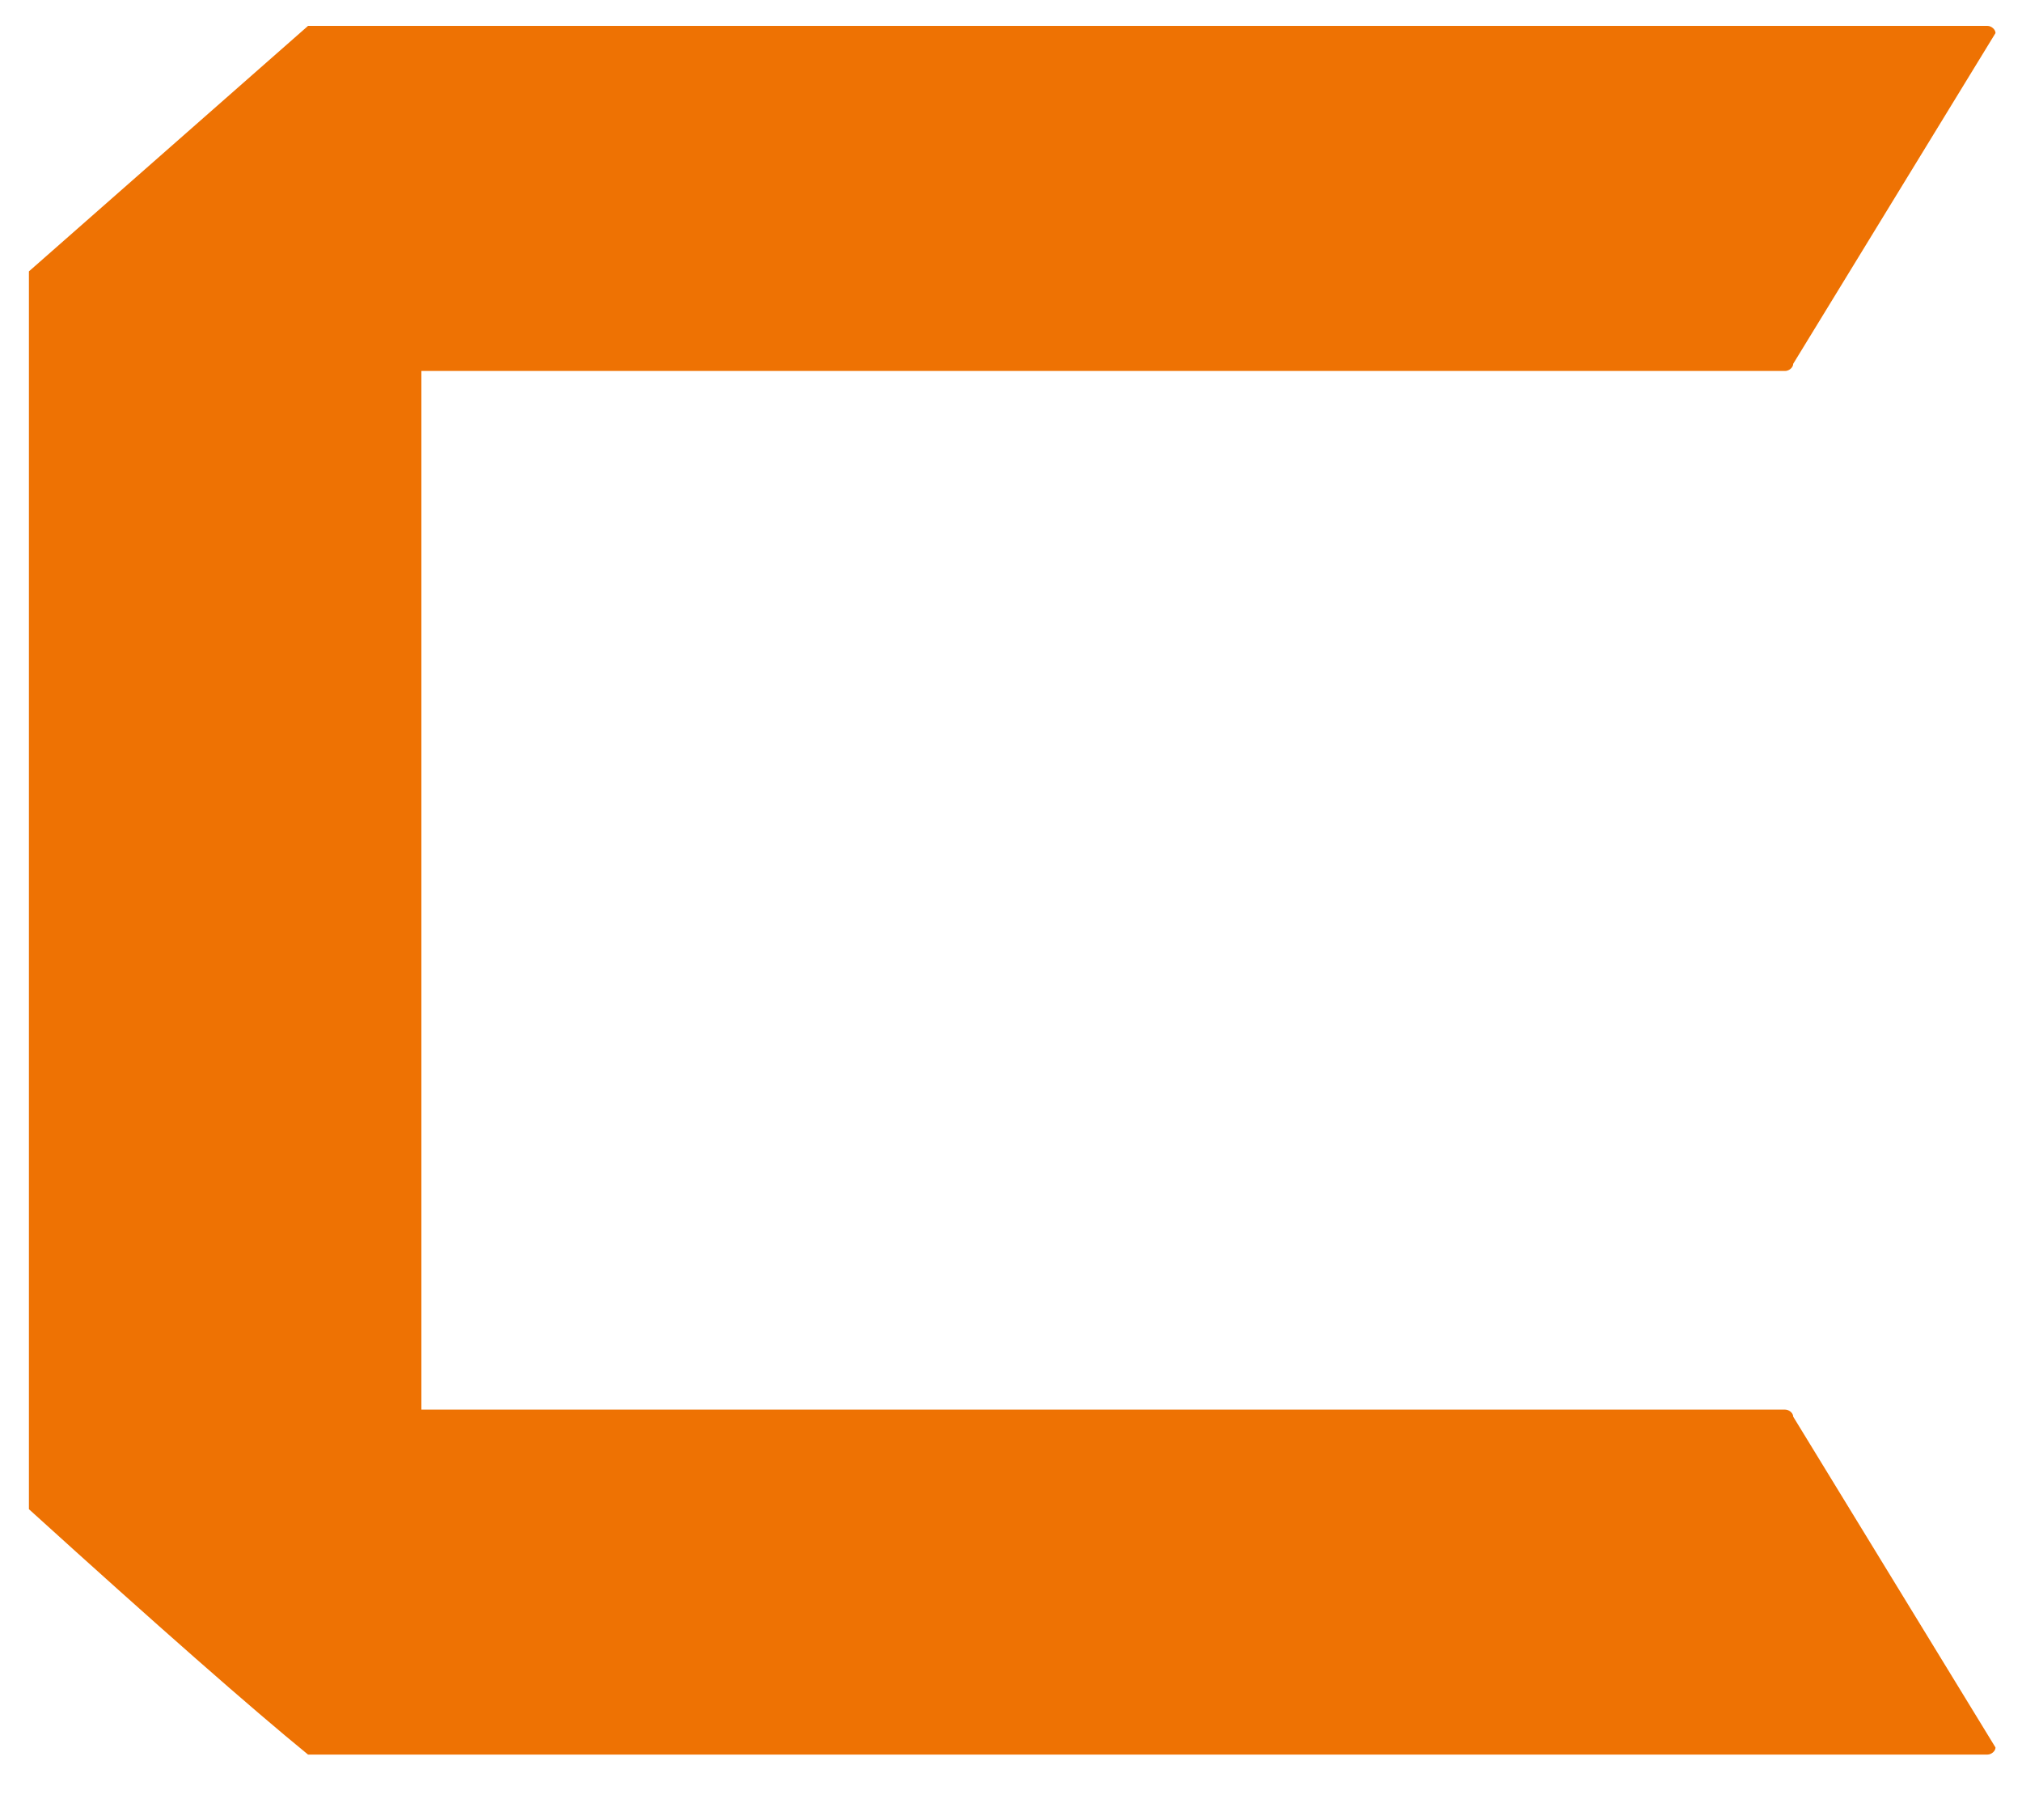
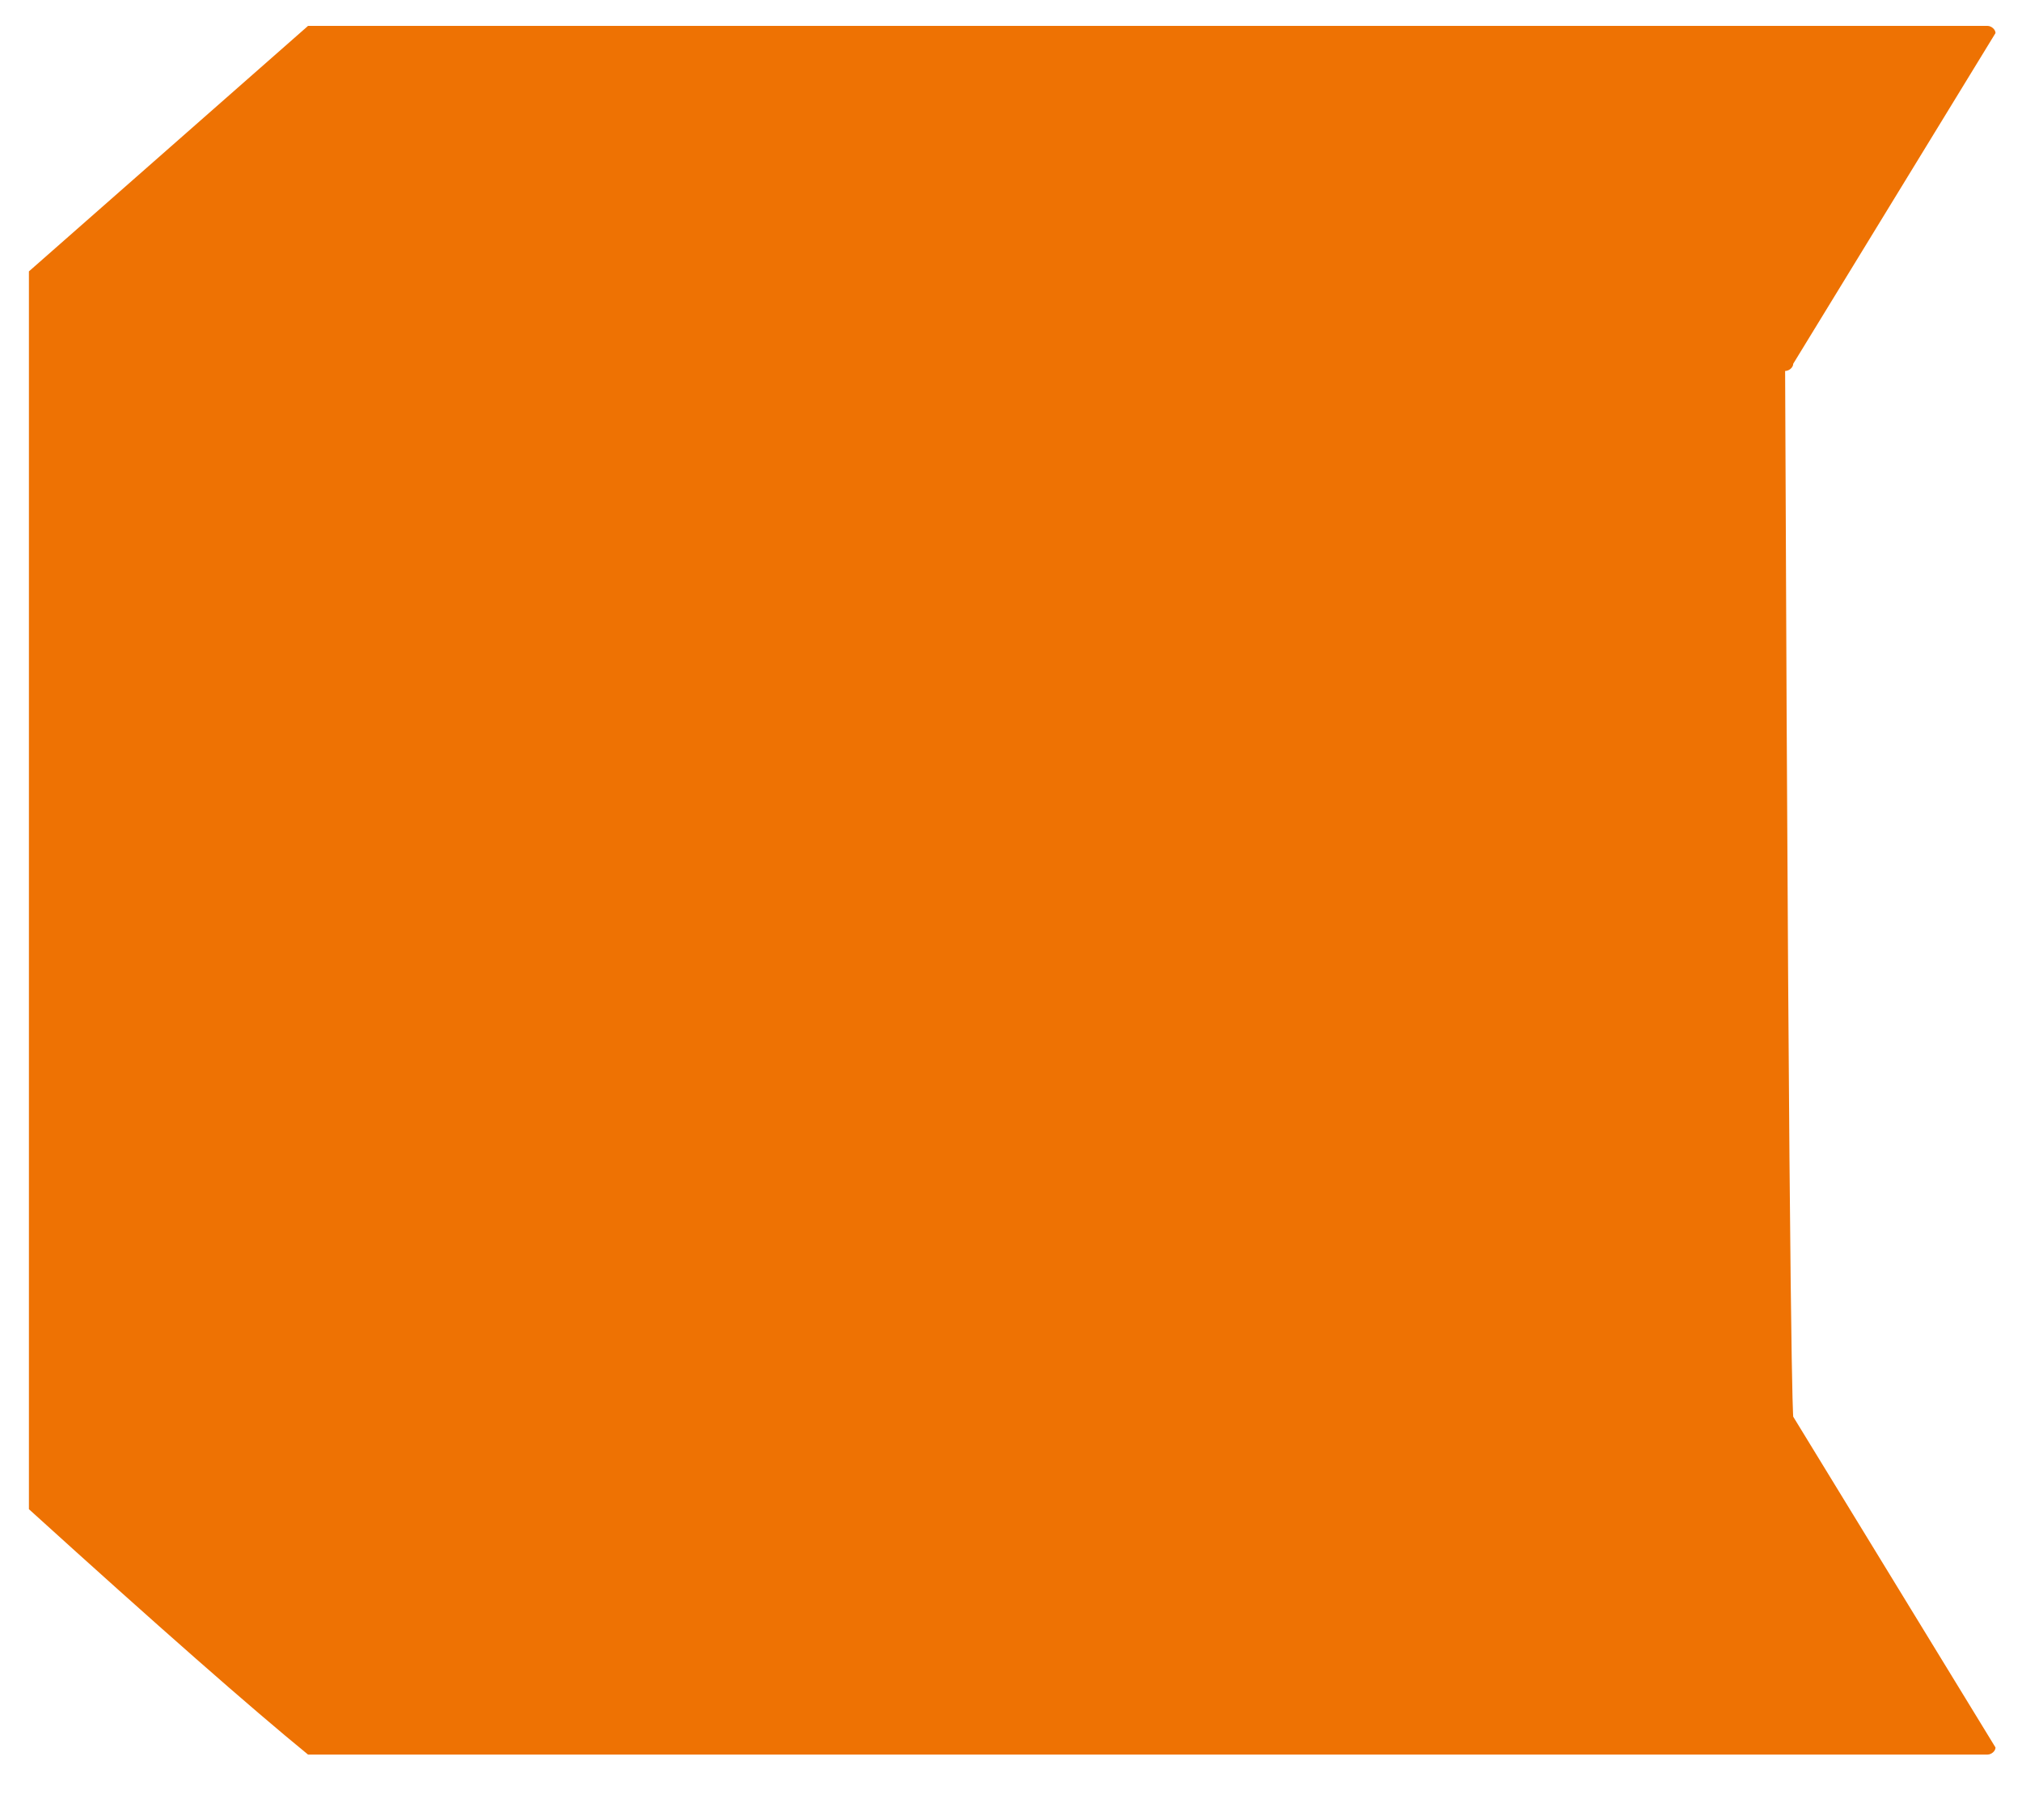
<svg xmlns="http://www.w3.org/2000/svg" width="20" height="18" viewBox="0 0 20 18" fill="none">
-   <path d="M3.047 0.256L19.658 0.256C19.698 0.256 19.738 0.292 19.738 0.327L17.737 3.598C17.737 3.633 17.697 3.669 17.657 3.669L4.168 3.669L4.168 13.941H17.657C17.697 13.941 17.737 13.976 17.737 14.011L19.738 17.283C19.738 17.318 19.698 17.353 19.658 17.353H3.047C2.487 16.896 1.566 16.087 0.286 14.926L0.286 2.684C0.846 2.191 1.767 1.382 3.047 0.256Z" fill="#EE7203" />
+   <path d="M3.047 0.256L19.658 0.256C19.698 0.256 19.738 0.292 19.738 0.327L17.737 3.598C17.737 3.633 17.697 3.669 17.657 3.669L4.168 3.669H17.657C17.697 13.941 17.737 13.976 17.737 14.011L19.738 17.283C19.738 17.318 19.698 17.353 19.658 17.353H3.047C2.487 16.896 1.566 16.087 0.286 14.926L0.286 2.684C0.846 2.191 1.767 1.382 3.047 0.256Z" fill="#EE7203" />
</svg>